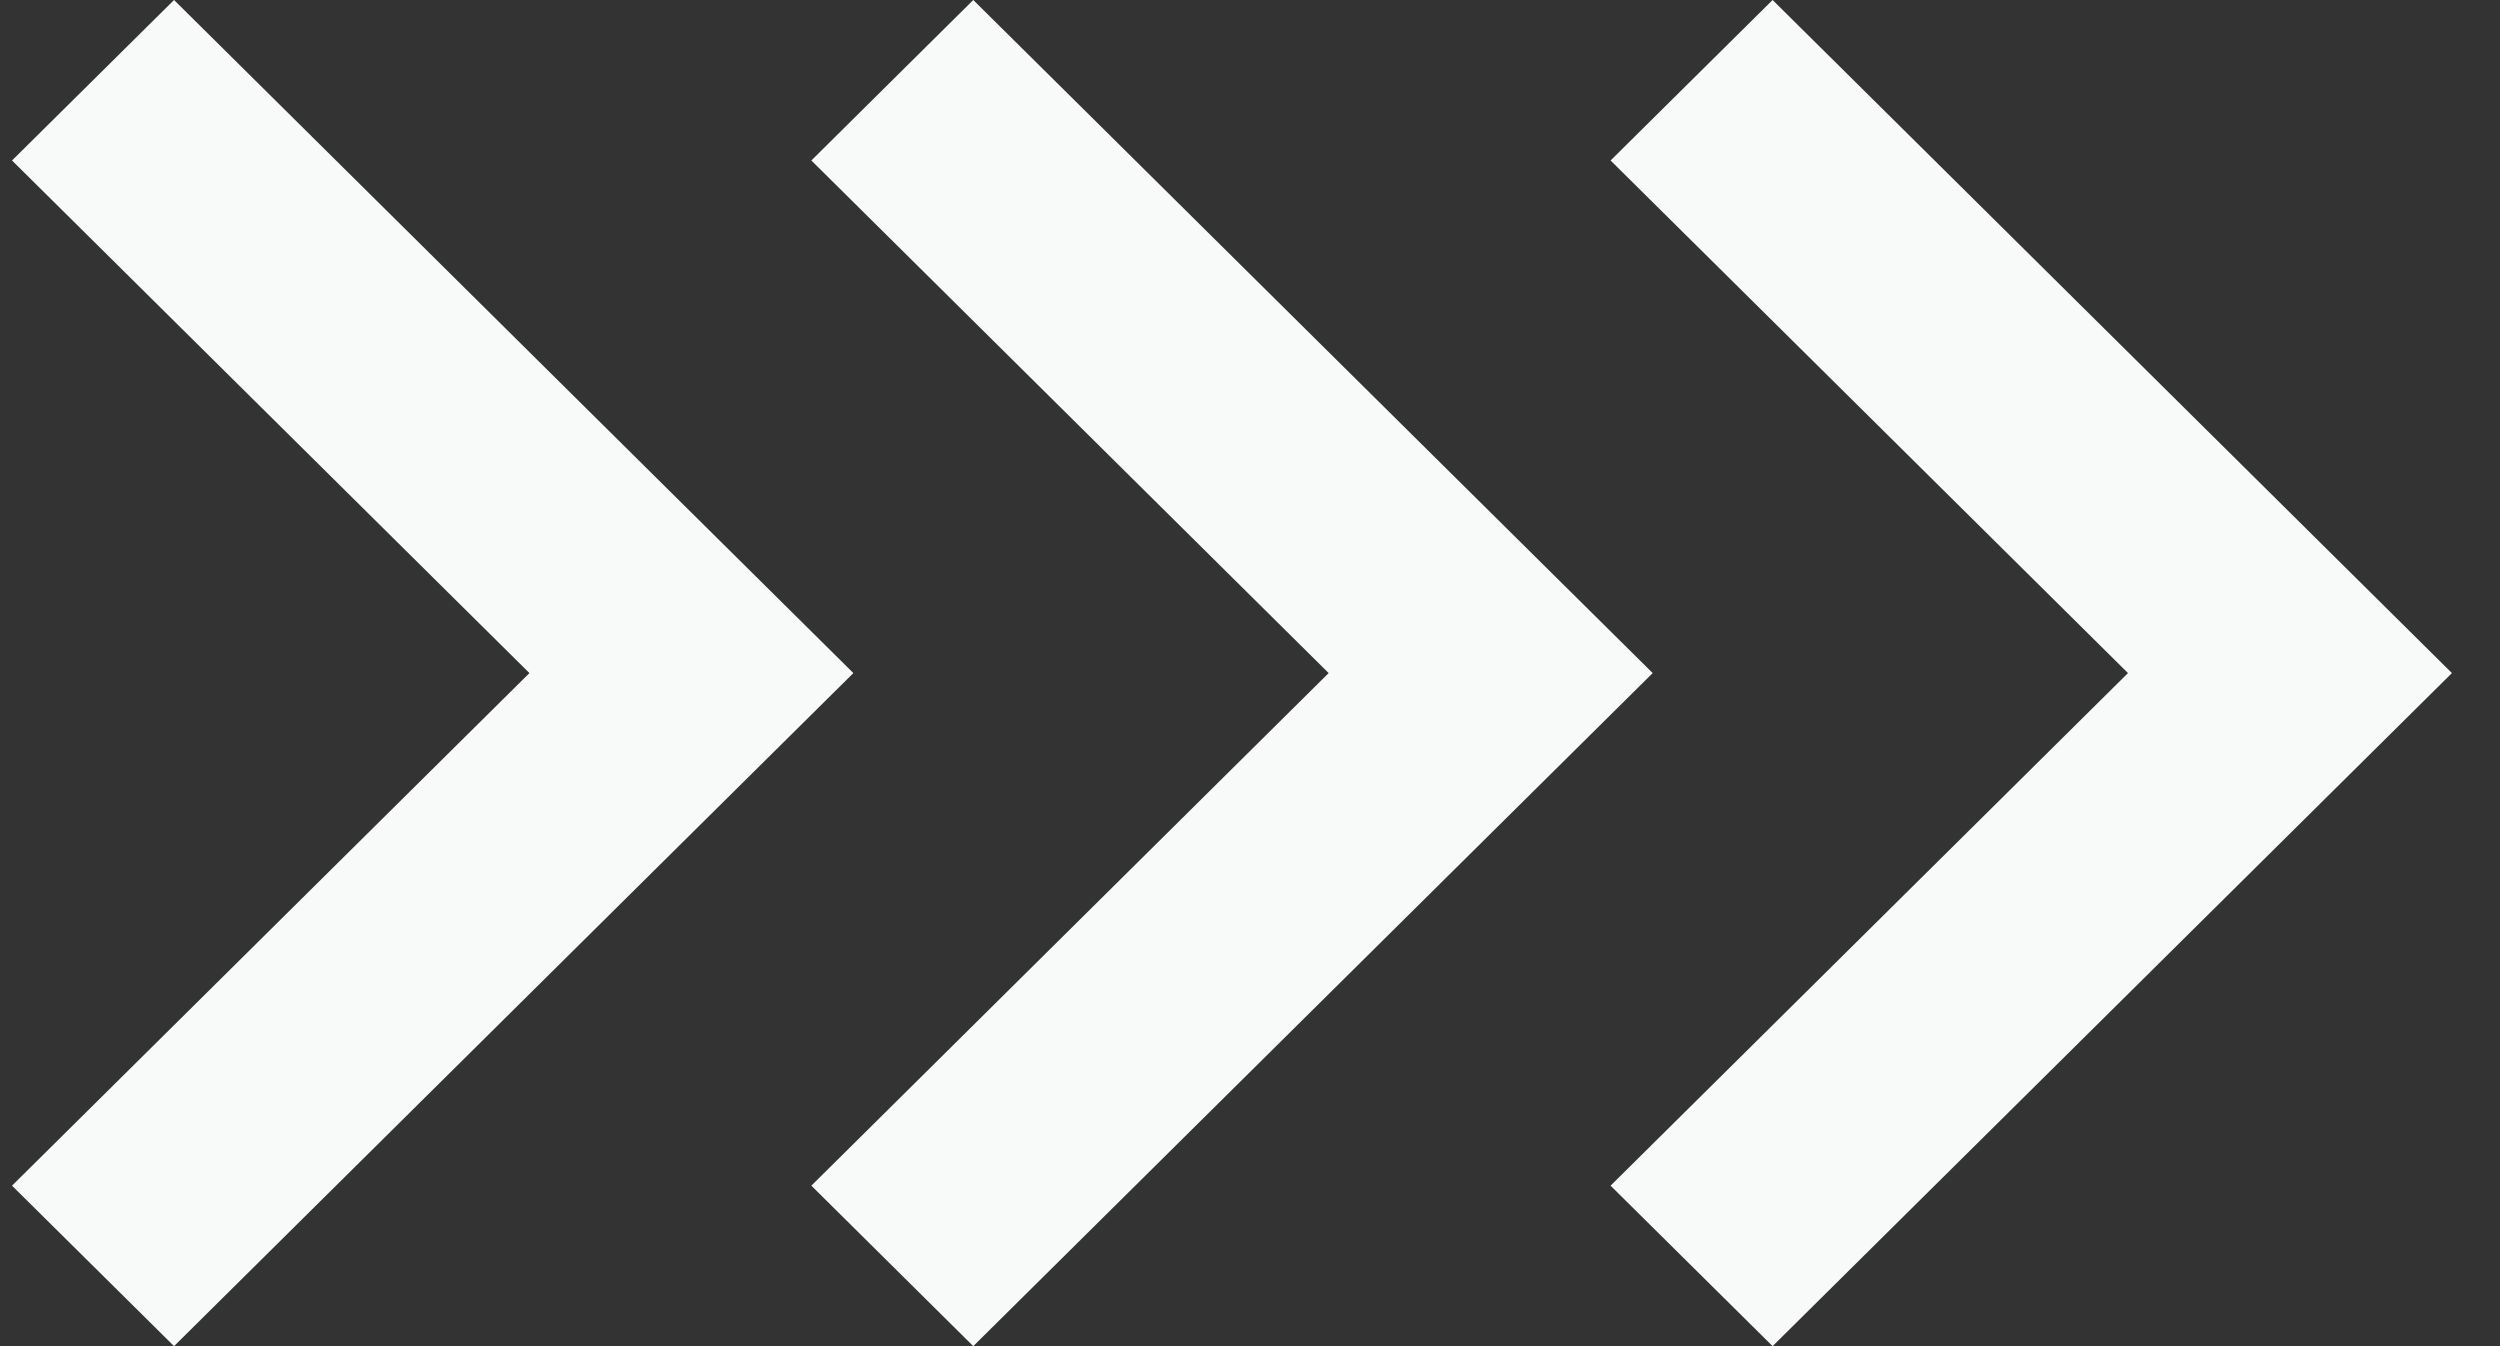
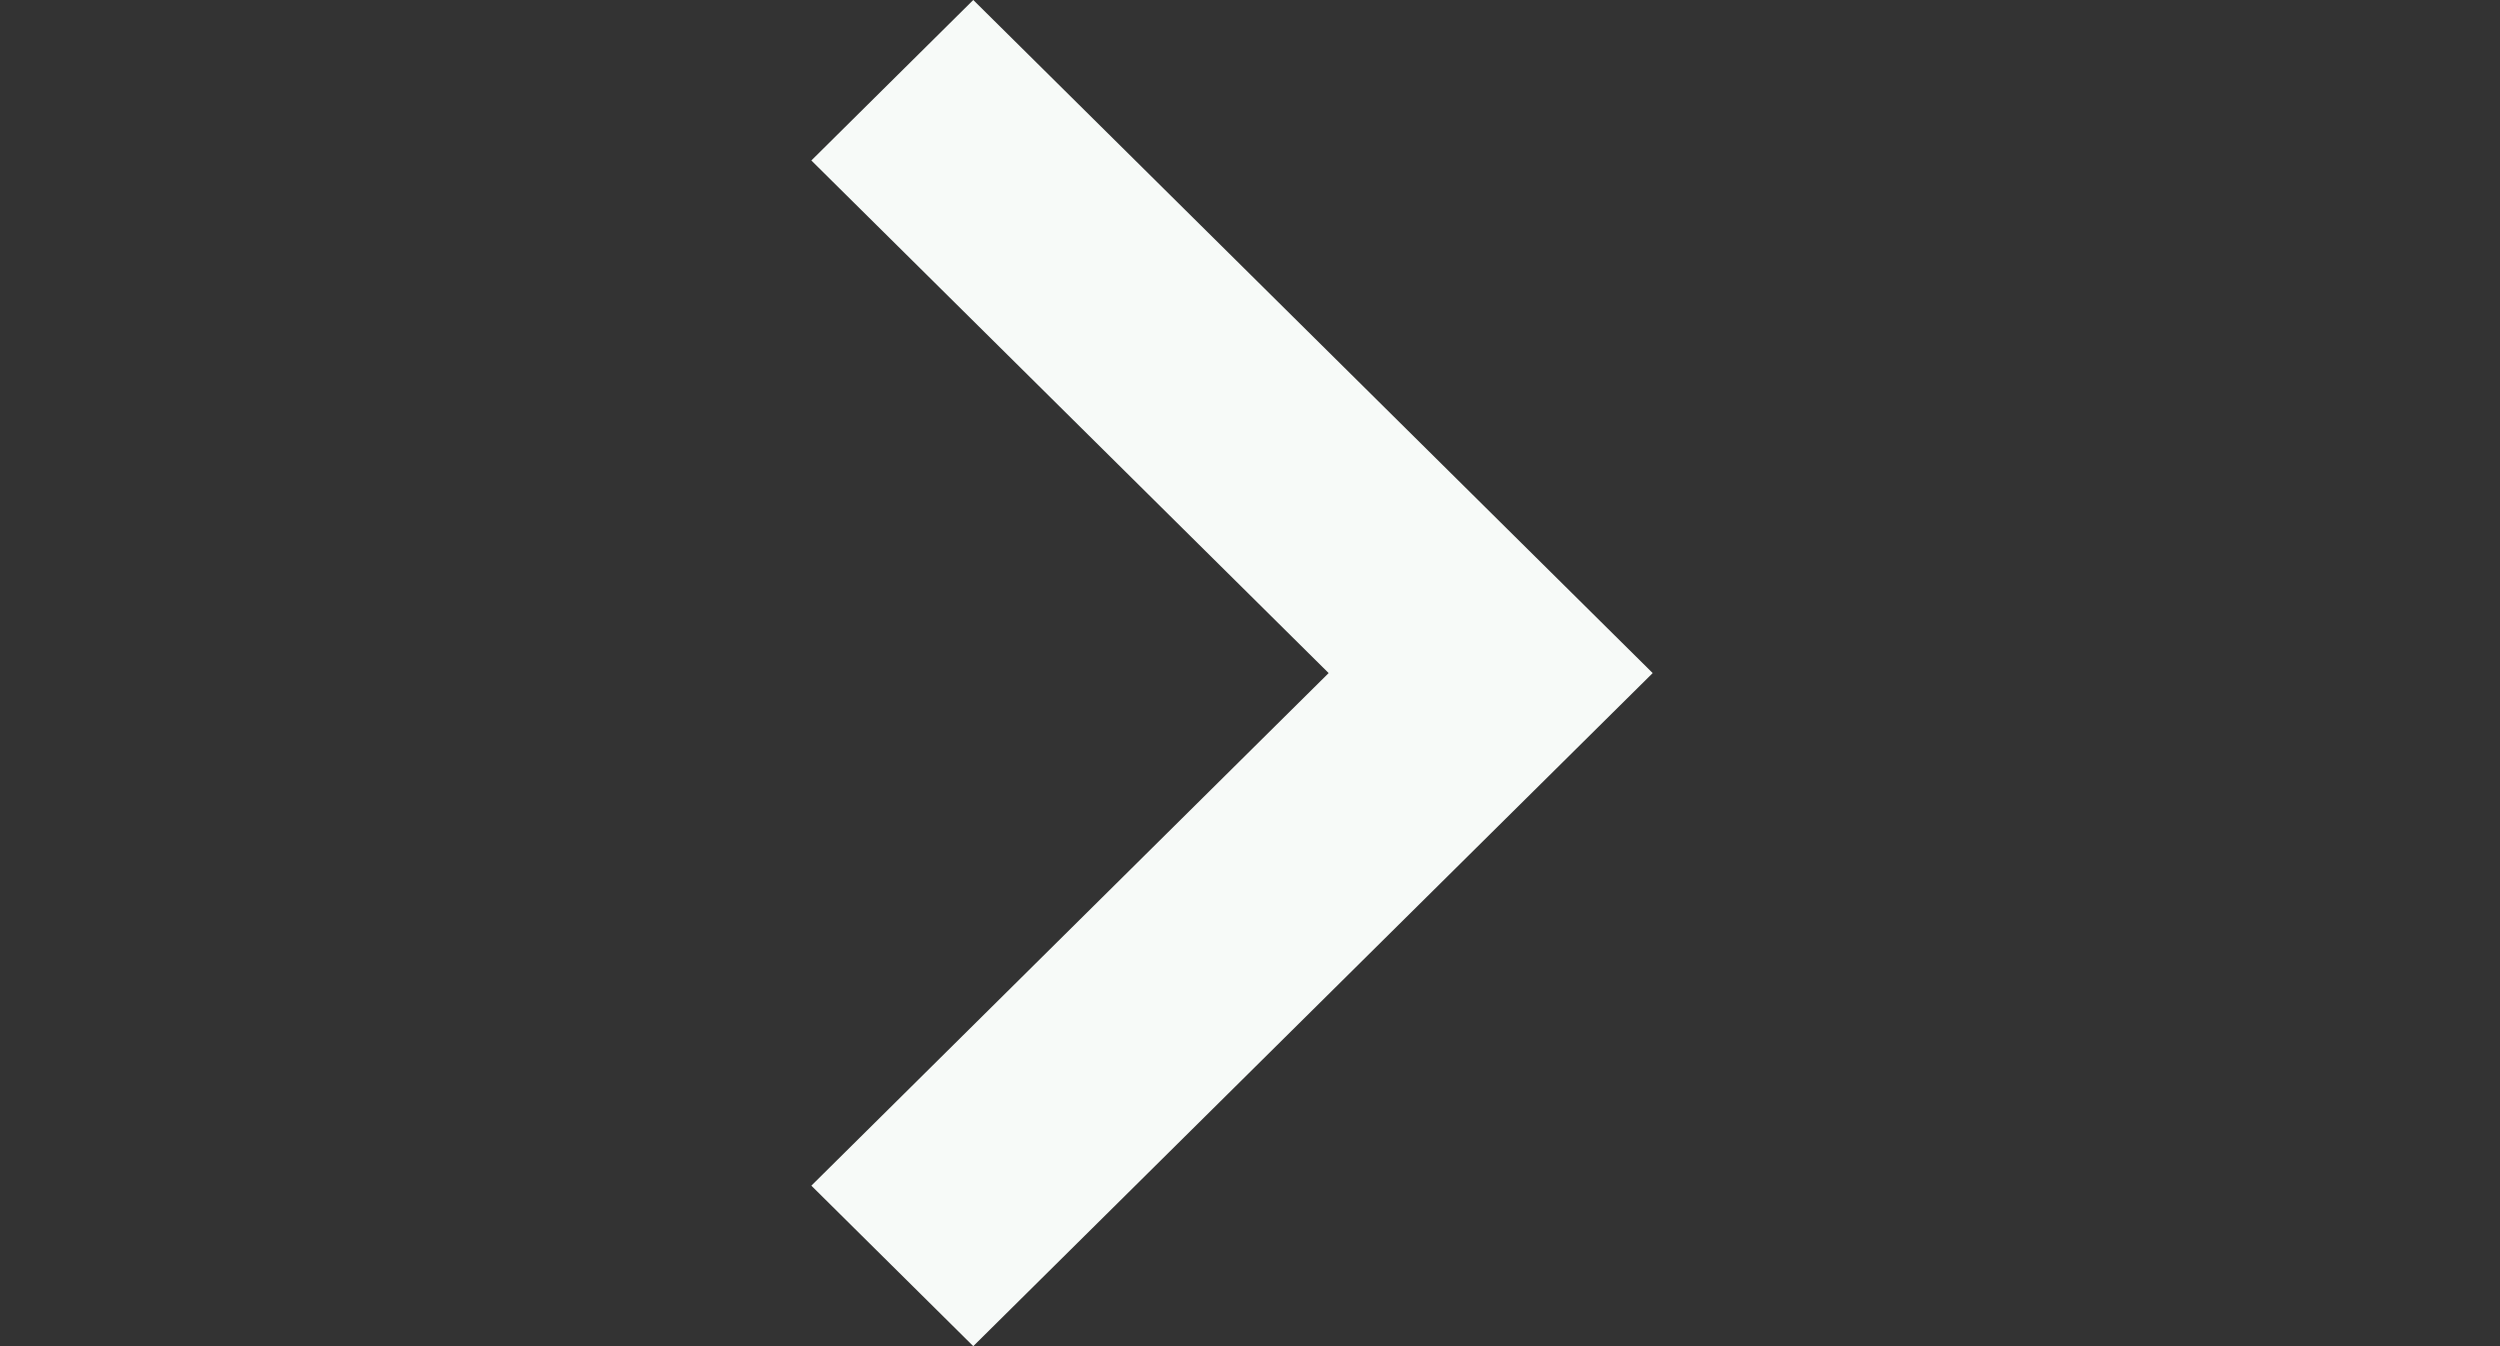
<svg xmlns="http://www.w3.org/2000/svg" width="26" height="14" viewBox="0 0 26 14" fill="none">
  <rect x="0" y="0" width="26" height="14" fill="#333333" stroke="none" />
-   <path d="M18.435 14L16.75 12.331L22.131 7L16.75 1.669L18.435 0L25.5 7L18.435 14Z" fill="#F7FAF8" />
  <path d="M10.122 14L8.438 12.331L13.818 7L8.438 1.669L10.122 0L17.188 7L10.122 14Z" fill="#F7FAF8" />
-   <path d="M1.81 14L0.125 12.331L5.506 7L0.125 1.669L1.81 0L8.875 7L1.81 14Z" fill="#F7FAF8" />
</svg>